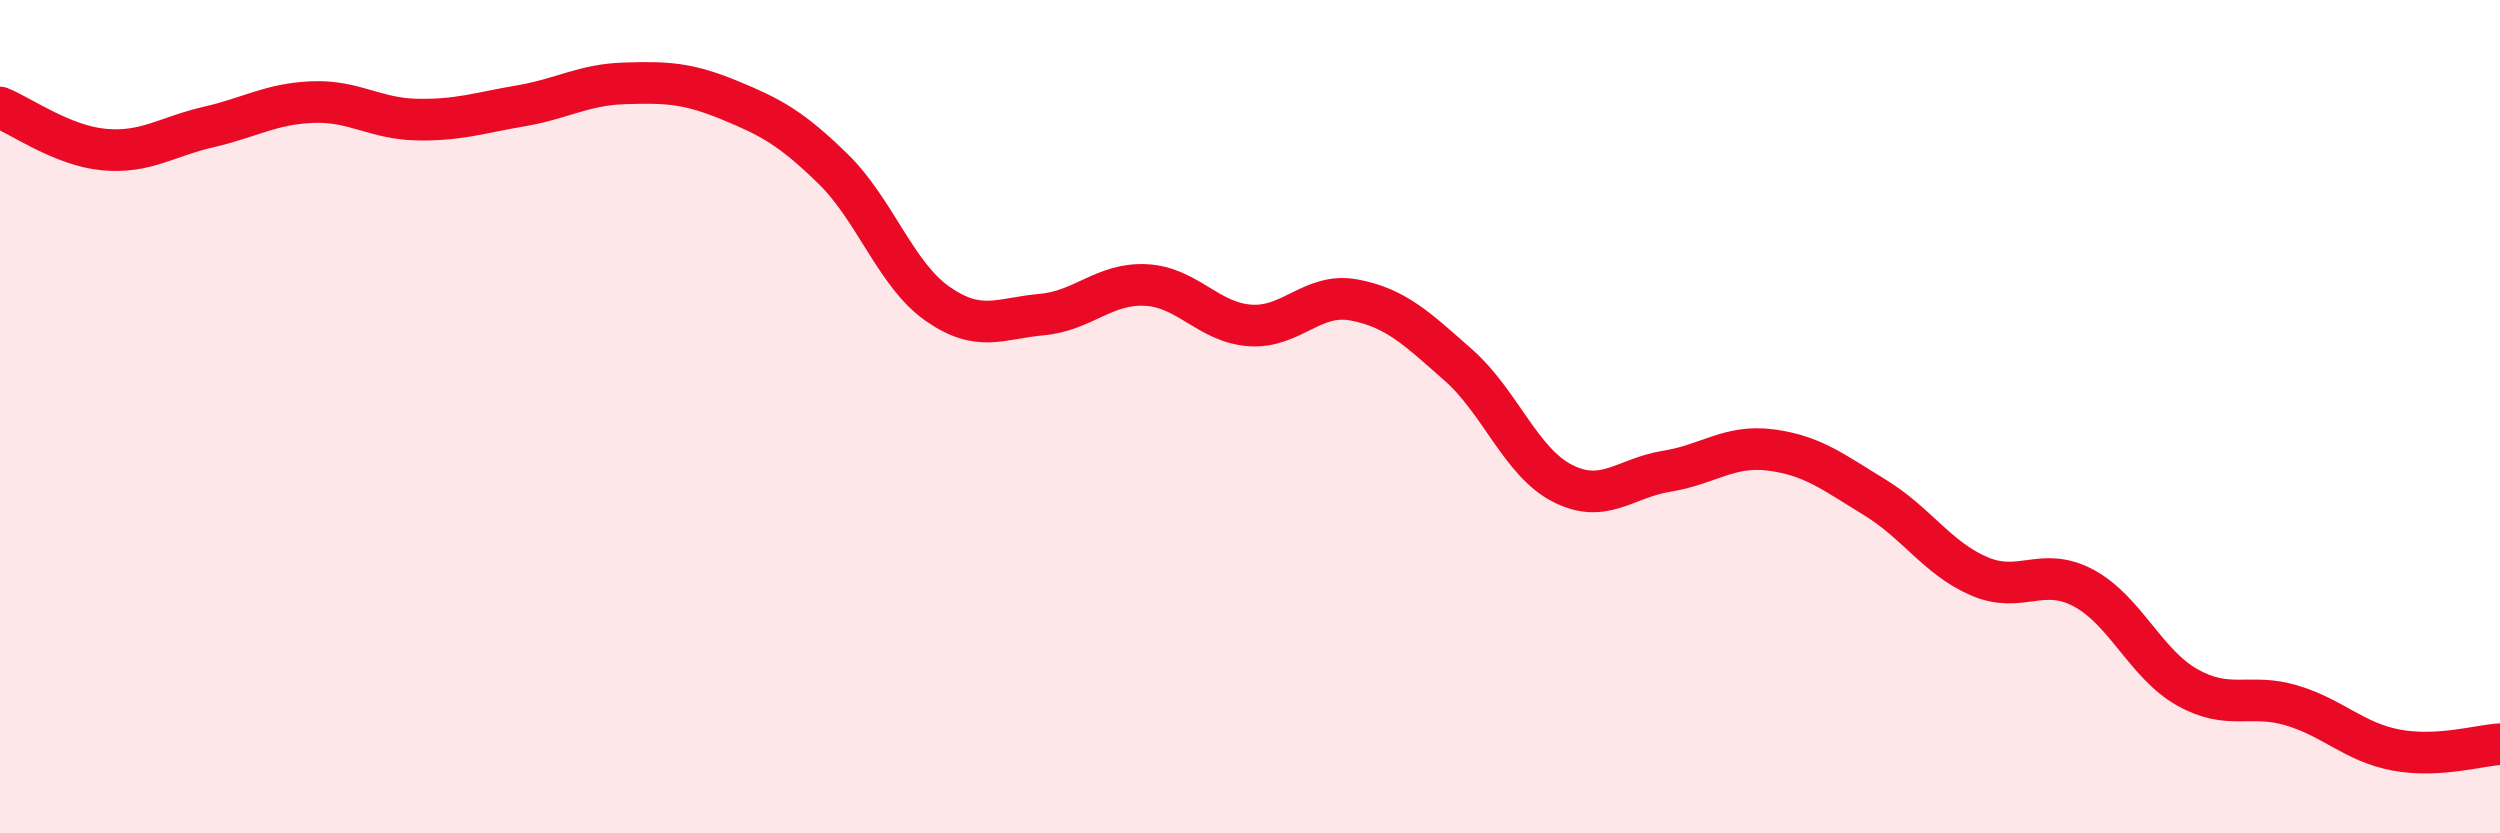
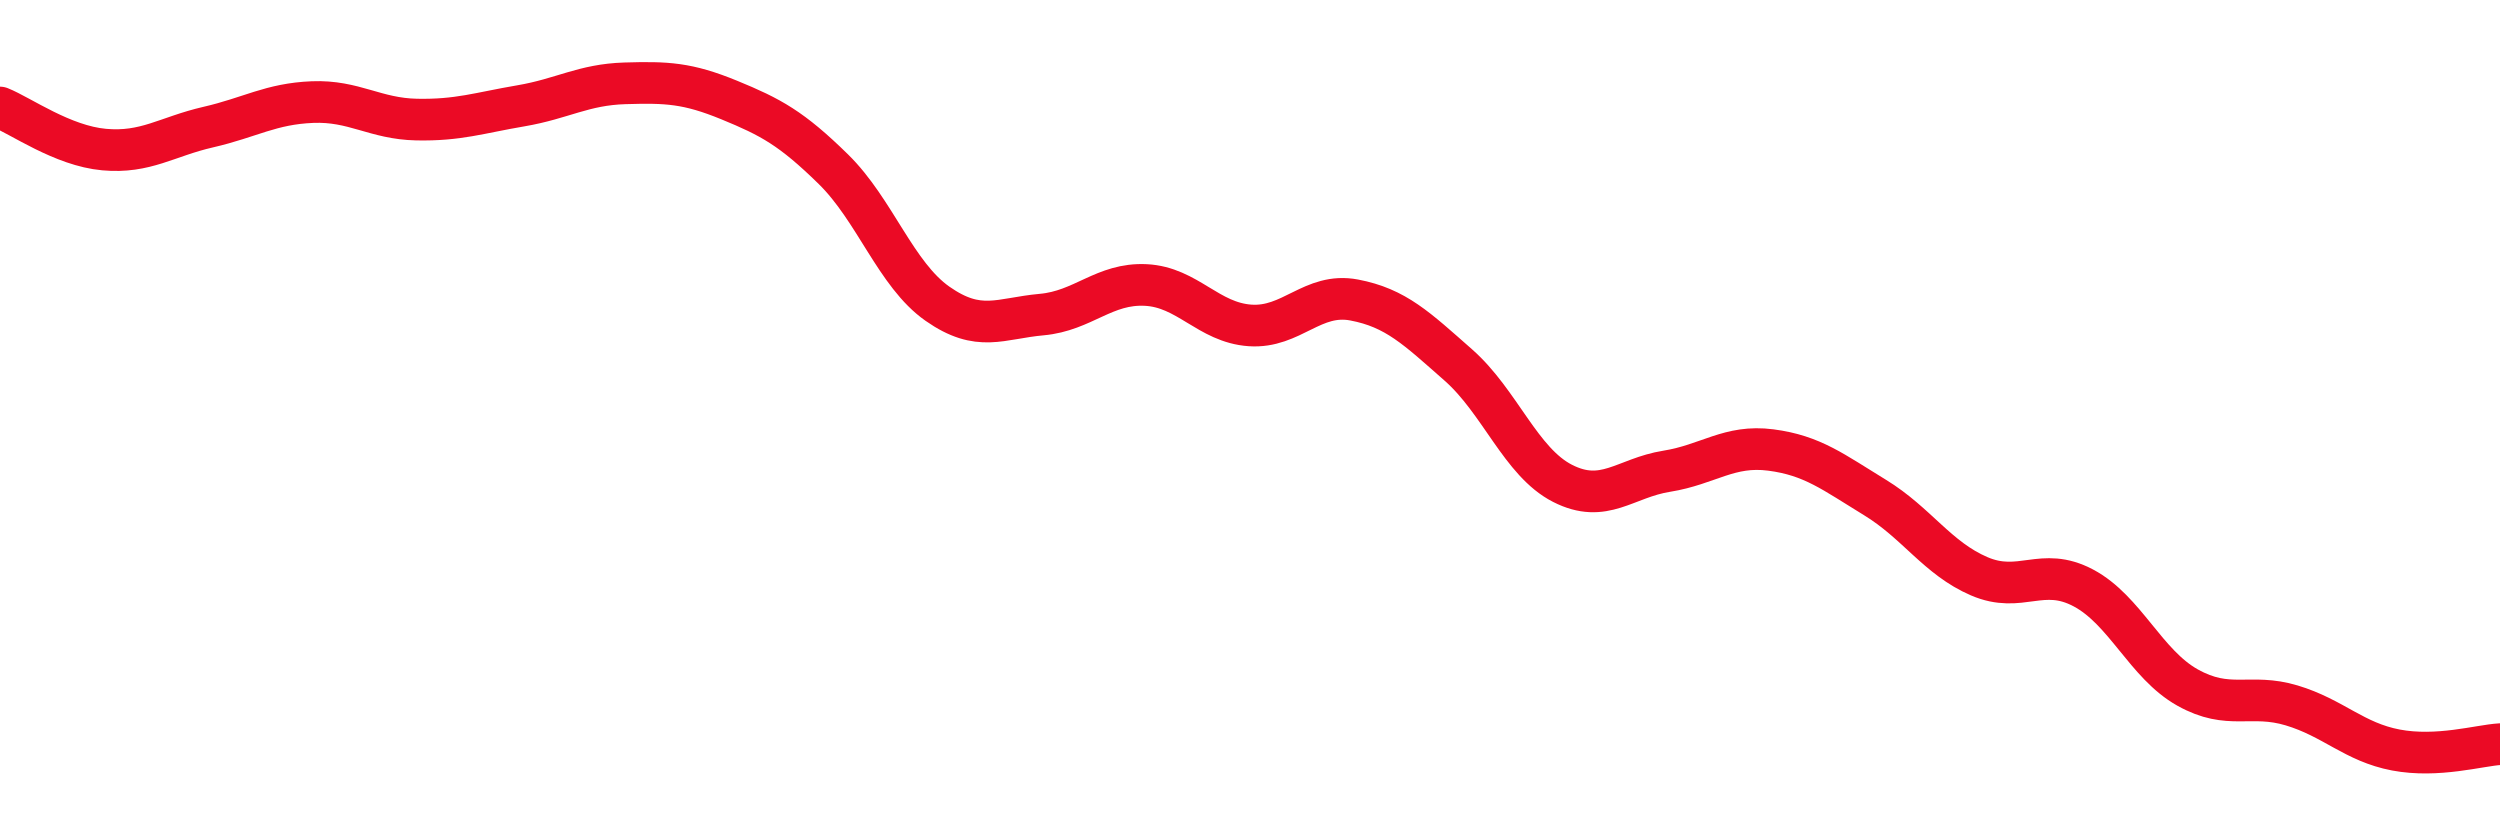
<svg xmlns="http://www.w3.org/2000/svg" width="60" height="20" viewBox="0 0 60 20">
-   <path d="M 0,2.58 C 0.5,2.78 1.5,3.5 2.5,3.59 C 3.5,3.68 4,3.28 5,3.05 C 6,2.82 6.5,2.49 7.5,2.45 C 8.5,2.41 9,2.85 10,2.87 C 11,2.89 11.5,2.71 12.5,2.54 C 13.5,2.37 14,2.03 15,2 C 16,1.97 16.5,1.99 17.5,2.4 C 18.5,2.81 19,3.08 20,4.06 C 21,5.04 21.5,6.59 22.5,7.29 C 23.5,7.99 24,7.64 25,7.55 C 26,7.46 26.5,6.79 27.5,6.84 C 28.5,6.89 29,7.74 30,7.81 C 31,7.88 31.5,7.01 32.5,7.2 C 33.5,7.39 34,7.88 35,8.76 C 36,9.64 36.5,11.09 37.5,11.6 C 38.5,12.11 39,11.47 40,11.31 C 41,11.15 41.5,10.67 42.5,10.8 C 43.5,10.93 44,11.33 45,11.94 C 46,12.55 46.5,13.4 47.5,13.83 C 48.5,14.26 49,13.58 50,14.11 C 51,14.64 51.5,15.94 52.5,16.5 C 53.5,17.06 54,16.63 55,16.93 C 56,17.23 56.5,17.81 57.5,18 C 58.5,18.19 59.5,17.89 60,17.86L60 20L0 20Z" fill="#EB0A25" opacity="0.1" stroke-linecap="round" stroke-linejoin="round" />
  <path d="M 0,2.58 C 0.5,2.78 1.5,3.5 2.5,3.59 C 3.5,3.68 4,3.28 5,3.05 C 6,2.82 6.5,2.49 7.5,2.45 C 8.5,2.41 9,2.85 10,2.87 C 11,2.89 11.5,2.71 12.5,2.54 C 13.5,2.37 14,2.03 15,2 C 16,1.97 16.5,1.99 17.5,2.4 C 18.5,2.81 19,3.08 20,4.06 C 21,5.04 21.5,6.59 22.5,7.29 C 23.5,7.99 24,7.64 25,7.55 C 26,7.46 26.5,6.79 27.5,6.84 C 28.5,6.89 29,7.74 30,7.81 C 31,7.88 31.5,7.01 32.5,7.2 C 33.5,7.39 34,7.88 35,8.76 C 36,9.64 36.5,11.09 37.5,11.6 C 38.5,12.11 39,11.47 40,11.31 C 41,11.15 41.5,10.67 42.5,10.8 C 43.5,10.93 44,11.33 45,11.94 C 46,12.55 46.5,13.4 47.5,13.83 C 48.5,14.26 49,13.58 50,14.11 C 51,14.64 51.5,15.94 52.5,16.5 C 53.5,17.06 54,16.63 55,16.93 C 56,17.23 56.5,17.81 57.5,18 C 58.5,18.19 59.5,17.89 60,17.86" stroke="#EB0A25" stroke-width="1" fill="none" stroke-linecap="round" stroke-linejoin="round" />
</svg>